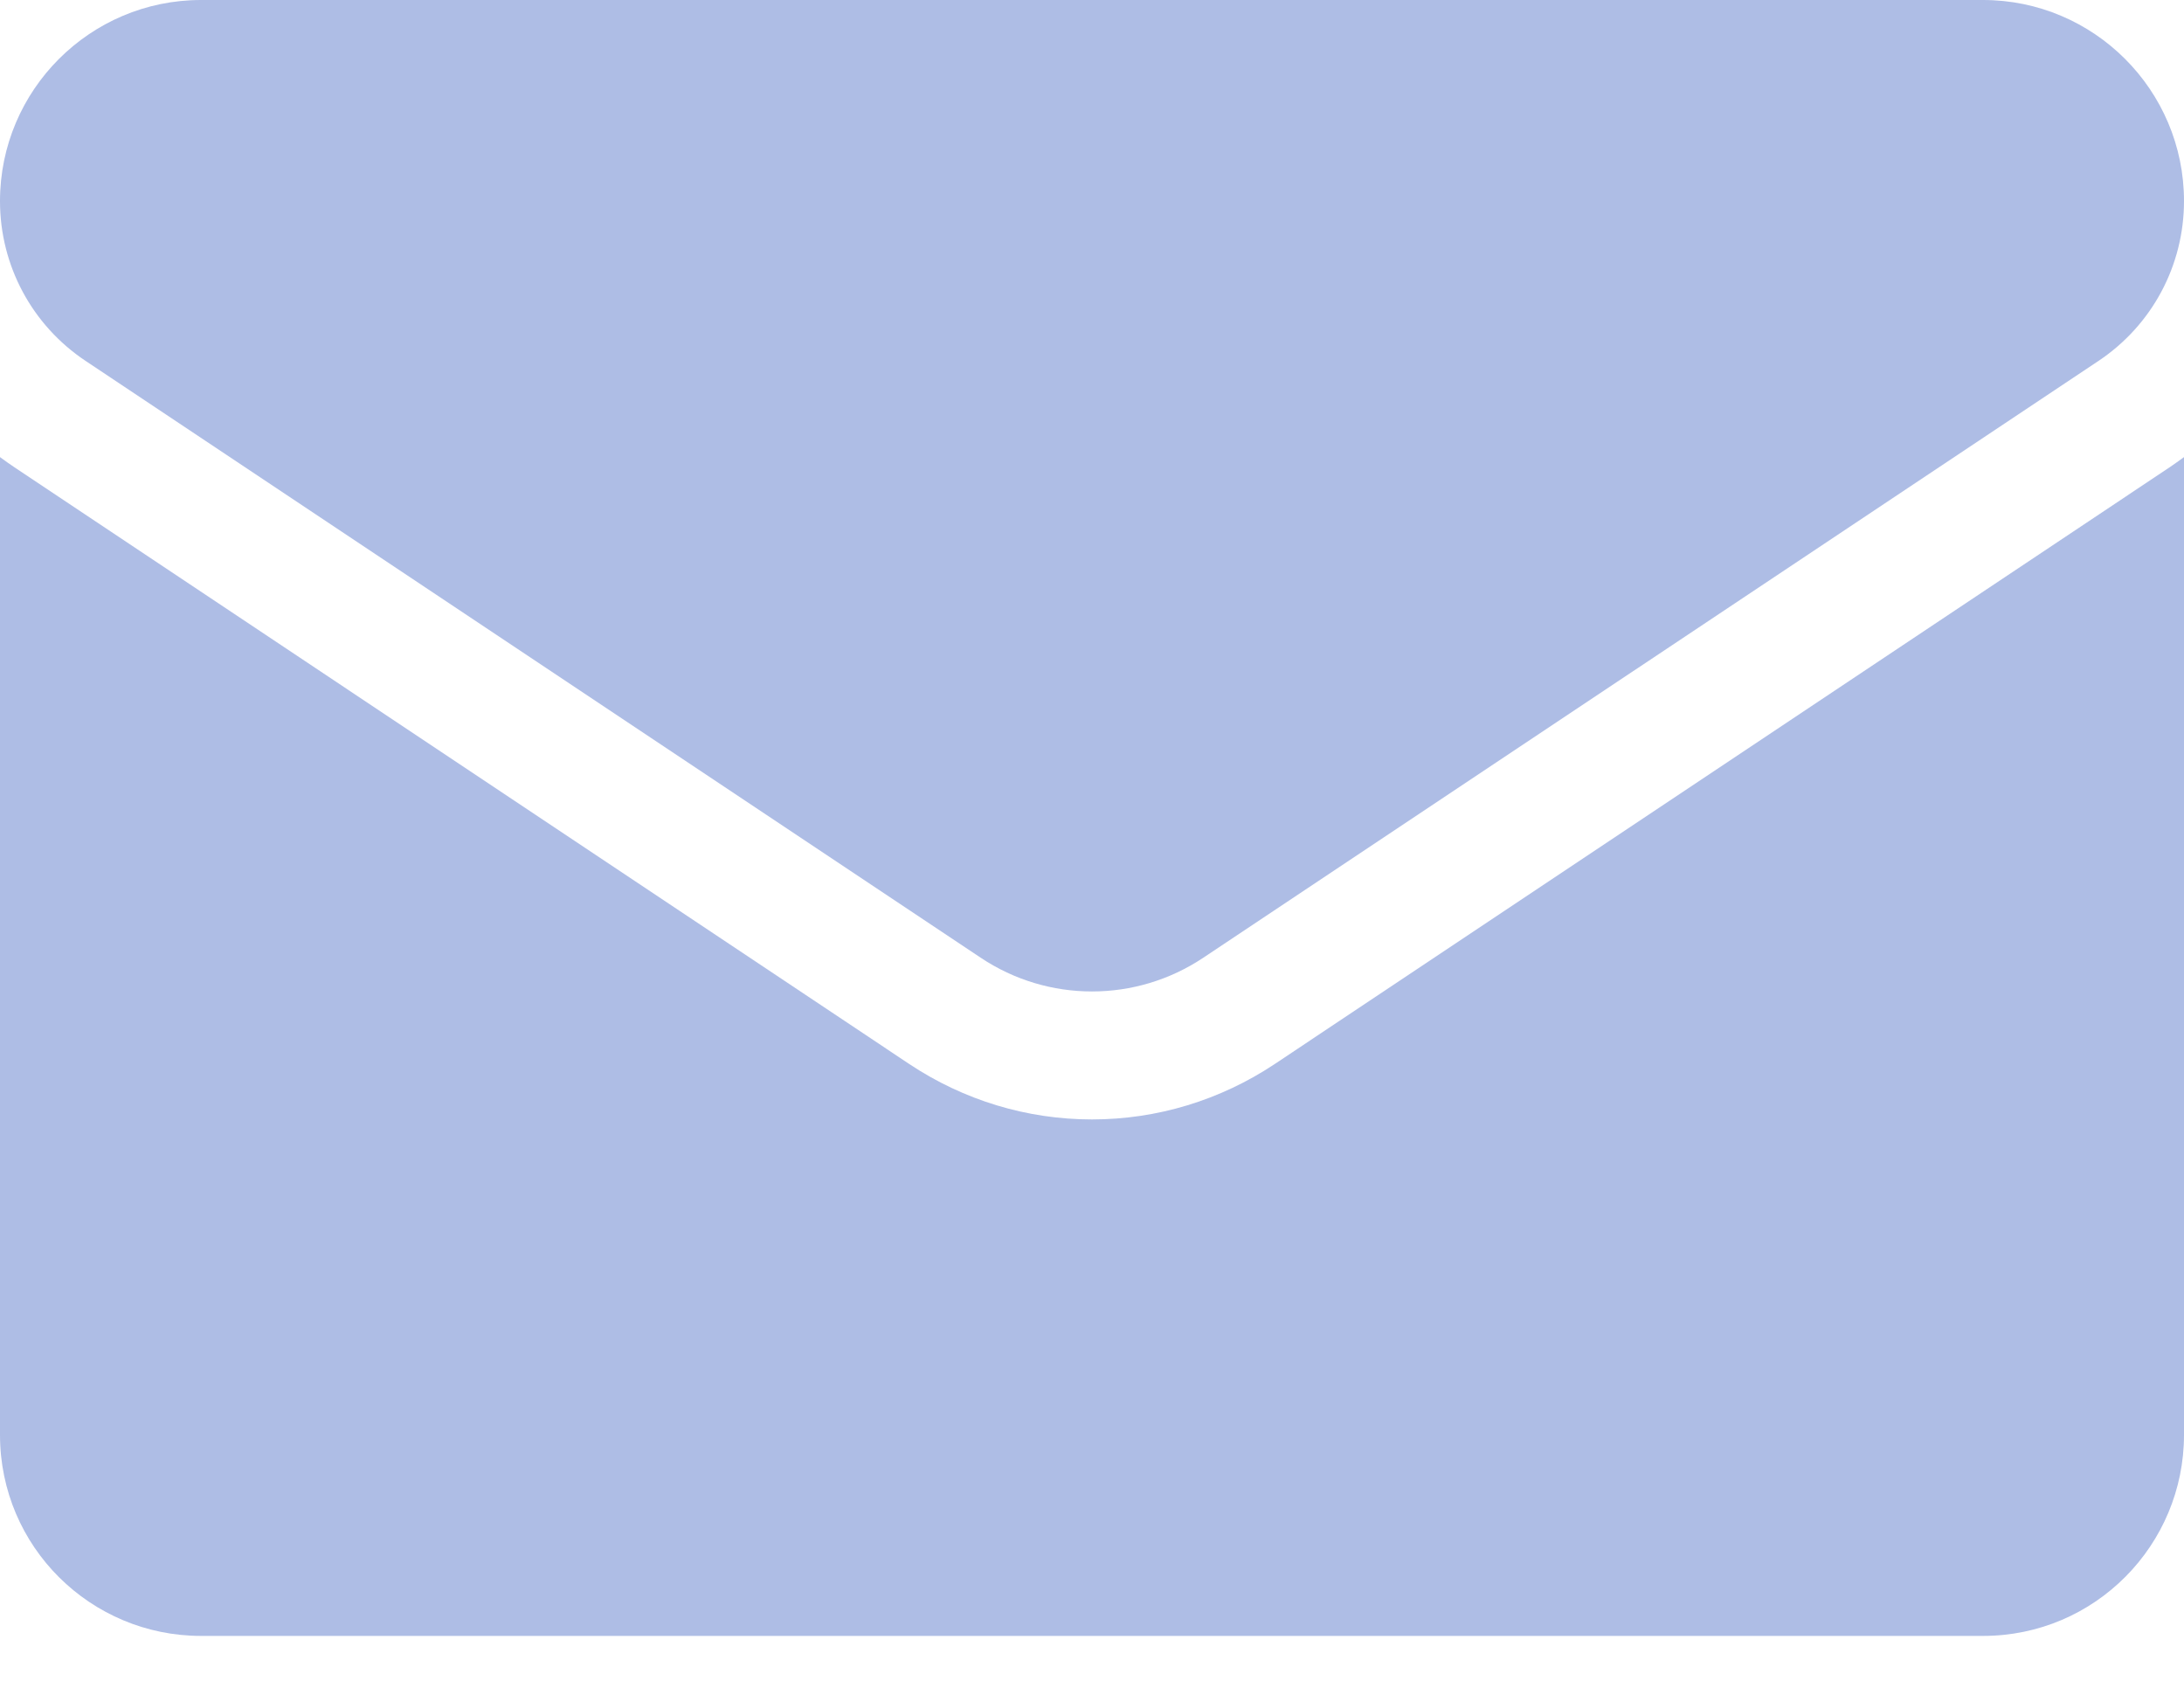
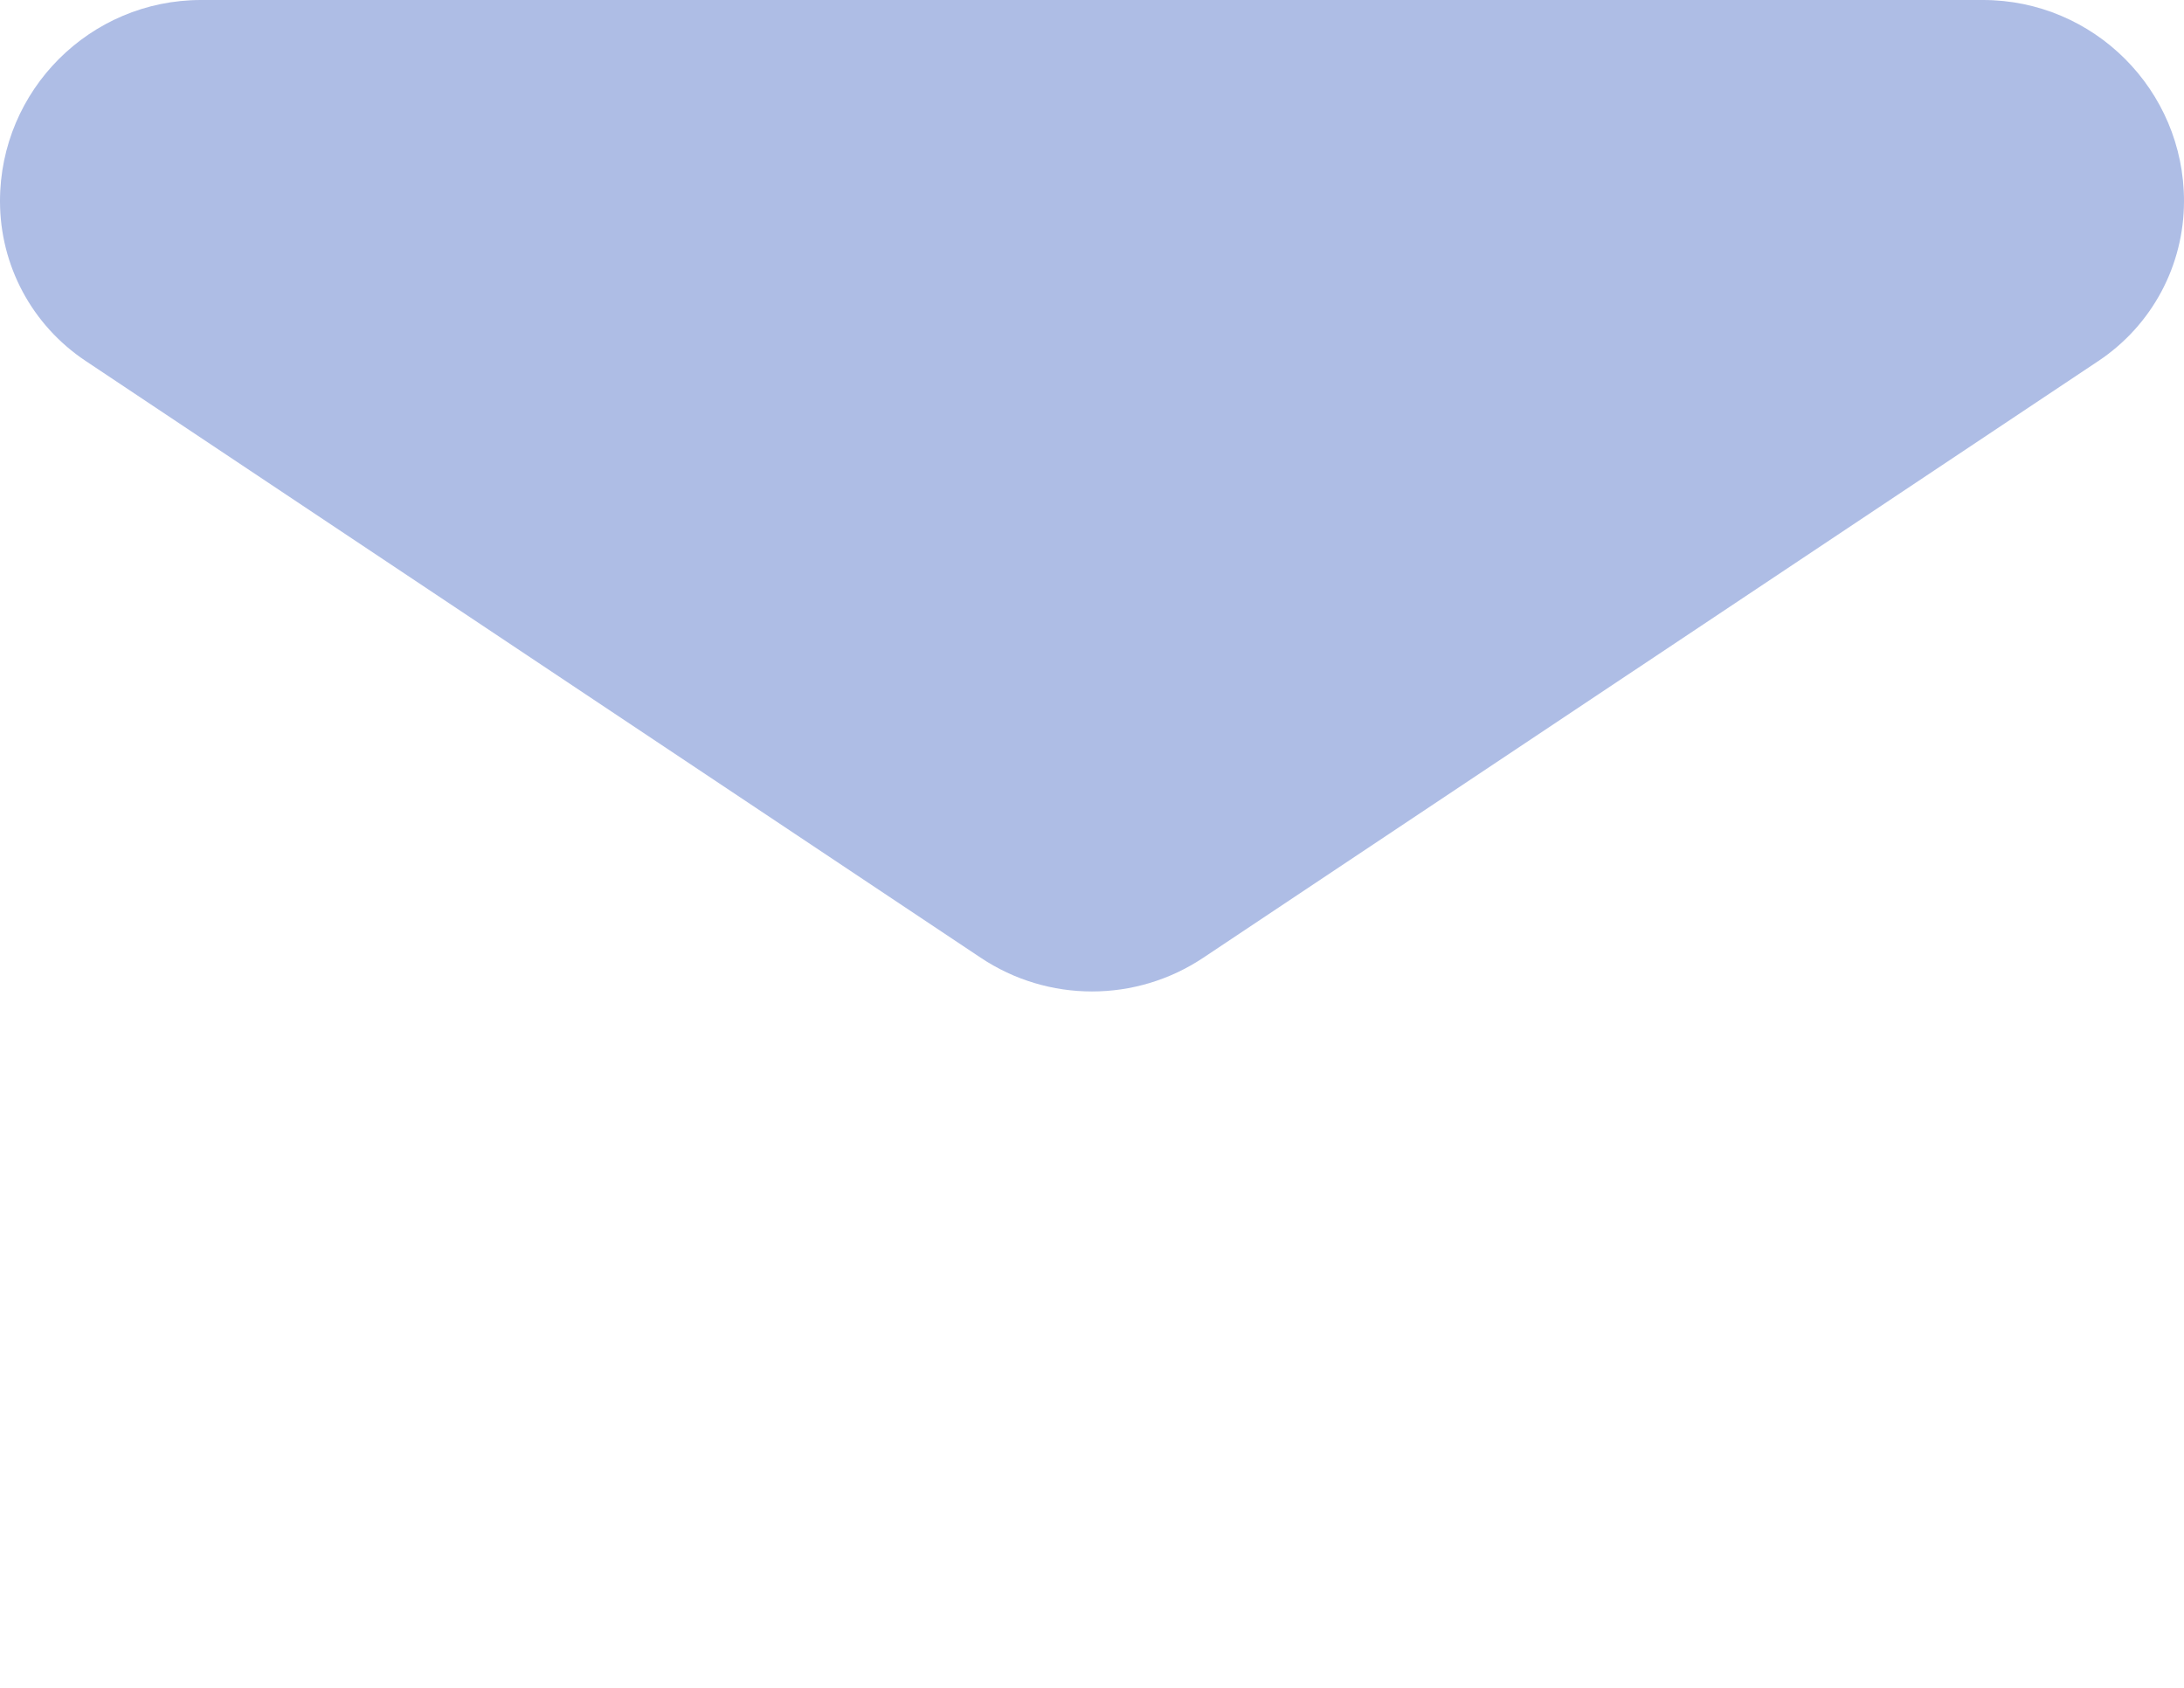
<svg xmlns="http://www.w3.org/2000/svg" width="22" height="17" viewBox="0 0 22 17" fill="none">
-   <path d="M12.839 10.718C12.291 11.082 11.655 11.275 11 11.275C10.345 11.275 9.709 11.082 9.161 10.718L0.146 4.707C0.096 4.674 0.048 4.639 0 4.604V14.452C0 15.581 0.916 16.477 2.025 16.477H19.975C21.104 16.477 22 15.561 22 14.452V4.604C21.952 4.639 21.903 4.674 21.853 4.708L12.839 10.718Z" fill="#AEBDE5" />
  <path d="M0.862 3.635L9.877 9.645C10.218 9.873 10.609 9.986 11 9.986C11.391 9.986 11.782 9.873 12.123 9.645L21.139 3.635C21.678 3.275 22 2.674 22 2.025C22 0.908 21.092 0 19.975 0H2.025C0.908 4.29688e-05 0 0.908 0 2.026C0 2.674 0.322 3.275 0.862 3.635Z" fill="#AEBDE5" />
</svg>